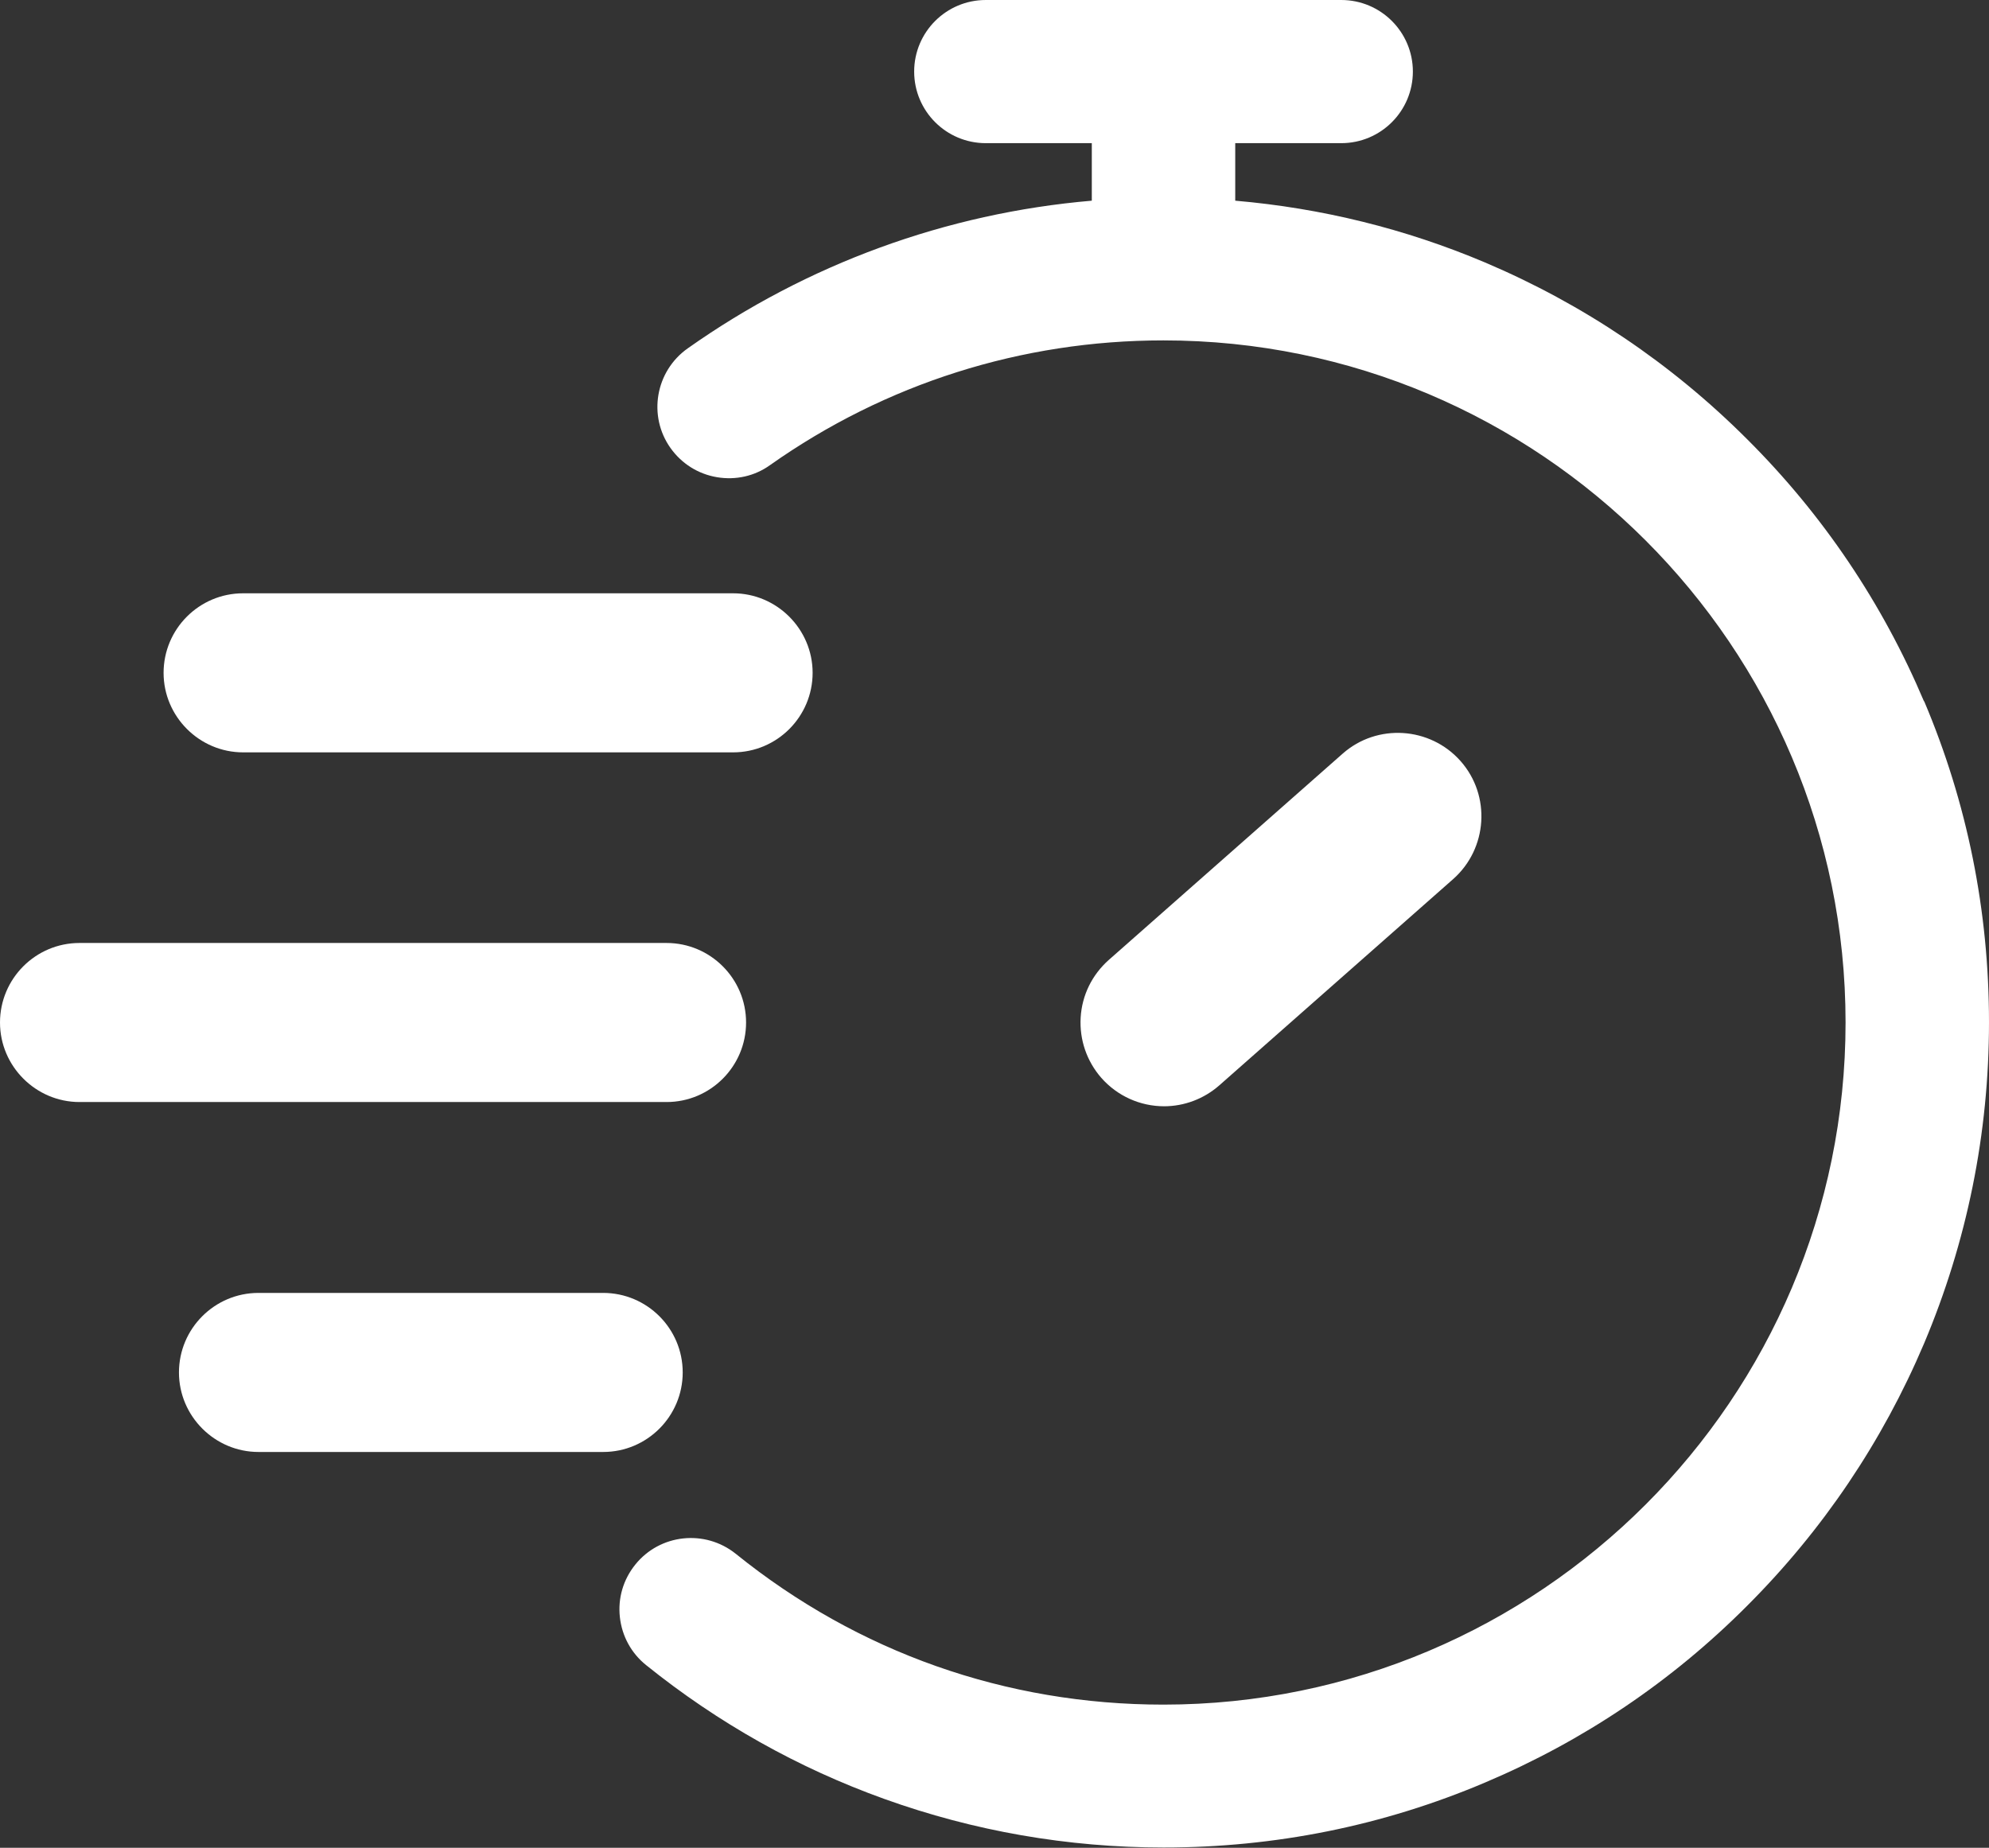
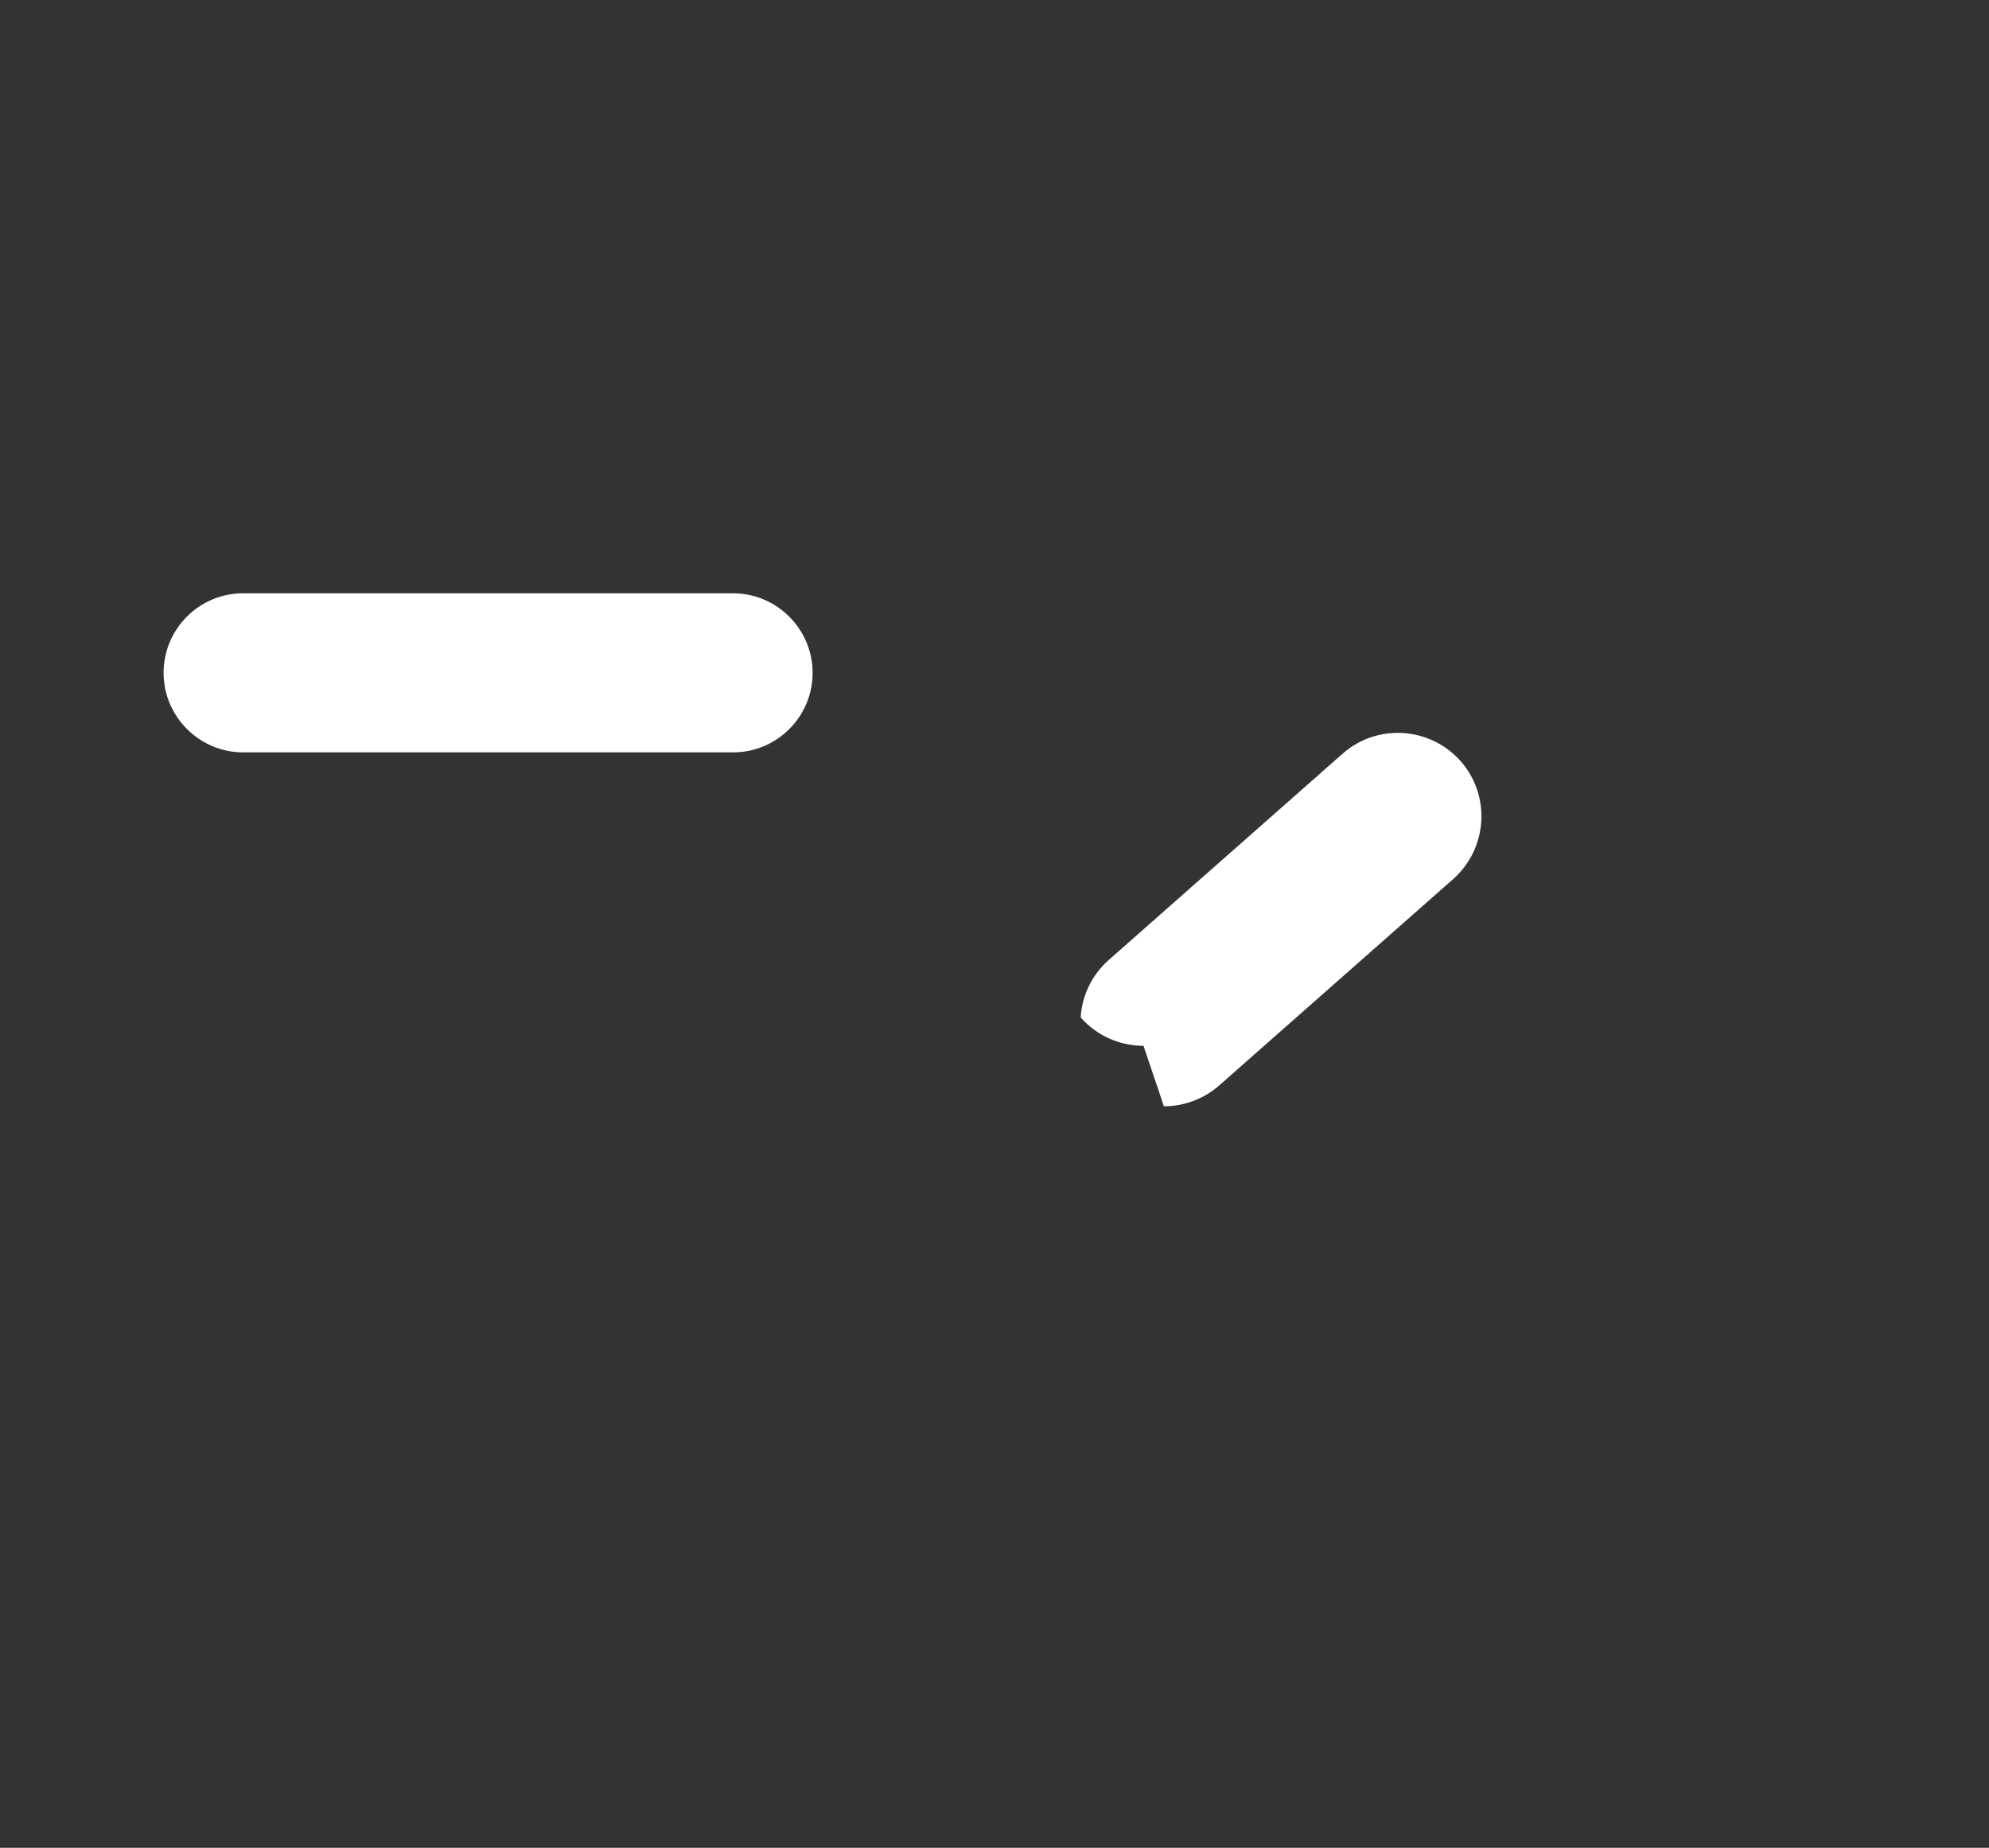
<svg xmlns="http://www.w3.org/2000/svg" id="uuid-85875859-c38c-4b3b-8273-9d001f5090de" viewBox="0 0 75.02 69.7">
  <rect x="0" y="0" width="75.02" height="69.7" fill="#333333" stroke="none" />
  <g id="uuid-655caa9c-7410-45f1-bccb-ae5293ca9edb">
    <g>
      <path d="M9.17,28.38H27.65c1.66,0,3-1.35,3-3s-1.35-3-3-3H9.17c-1.66,0-3,1.35-3,3s1.35,3,3,3Z" style="fill:#fff;" />
-       <path d="M28.14,38.57c0-1.66-1.35-3-3-3H3c-1.66,0-3,1.35-3,3s1.35,3,3,3H25.14c1.66,0,3-1.35,3-3Z" style="fill:#fff;" />
-       <path d="M25.75,51.77c0-1.66-1.35-3-3-3H9.75c-1.66,0-3,1.35-3,3s1.35,3,3,3h13c1.66,0,3-1.35,3-3Z" style="fill:#fff;" />
-       <path d="M72.57,26.46h0c-1.57-3.71-3.81-7.04-6.67-9.89-2.86-2.86-6.19-5.1-9.89-6.67-3-1.27-6.17-2.05-9.42-2.33v-2.17h4c1.49,0,2.7-1.21,2.7-2.7s-1.21-2.7-2.7-2.7h-13.41c-1.49,0-2.7,1.21-2.7,2.7s1.21,2.7,2.7,2.7h4v2.17c-5.49,.47-10.74,2.39-15.24,5.57-1.22,.86-1.51,2.55-.65,3.76,.42,.59,1.04,.98,1.75,1.1,.71,.12,1.43-.04,2.01-.46,4.35-3.07,9.48-4.7,14.83-4.7,14.19,0,25.73,11.54,25.73,25.73s-11.54,25.73-25.73,25.73c-5.94,0-11.52-1.97-16.13-5.69-1.16-.93-2.86-.75-3.79,.41-.45,.56-.66,1.26-.58,1.98,.08,.72,.43,1.36,.99,1.81,2.71,2.18,5.73,3.88,8.99,5.05,3.37,1.21,6.91,1.83,10.53,1.83,4.2,0,8.28-.82,12.12-2.45,3.71-1.57,7.04-3.81,9.89-6.67,2.86-2.86,5.1-6.19,6.67-9.89,1.62-3.84,2.45-7.92,2.45-12.12s-.82-8.28-2.45-12.12Z" style="fill:#fff;" />
-       <path d="M43.9,41.73c.77,0,1.51-.28,2.09-.79l8.82-7.78c1.3-1.15,1.43-3.15,.28-4.45-1.15-1.3-3.15-1.43-4.45-.28l-8.82,7.78c-.63,.56-1.01,1.33-1.06,2.17s.23,1.65,.78,2.28c.6,.68,1.46,1.07,2.37,1.07Z" style="fill:#fff;" />
+       <path d="M43.9,41.73c.77,0,1.51-.28,2.09-.79l8.82-7.78c1.3-1.15,1.43-3.15,.28-4.45-1.15-1.3-3.15-1.43-4.45-.28l-8.82,7.78c-.63,.56-1.01,1.33-1.06,2.17c.6,.68,1.46,1.07,2.37,1.07Z" style="fill:#fff;" />
    </g>
  </g>
</svg>